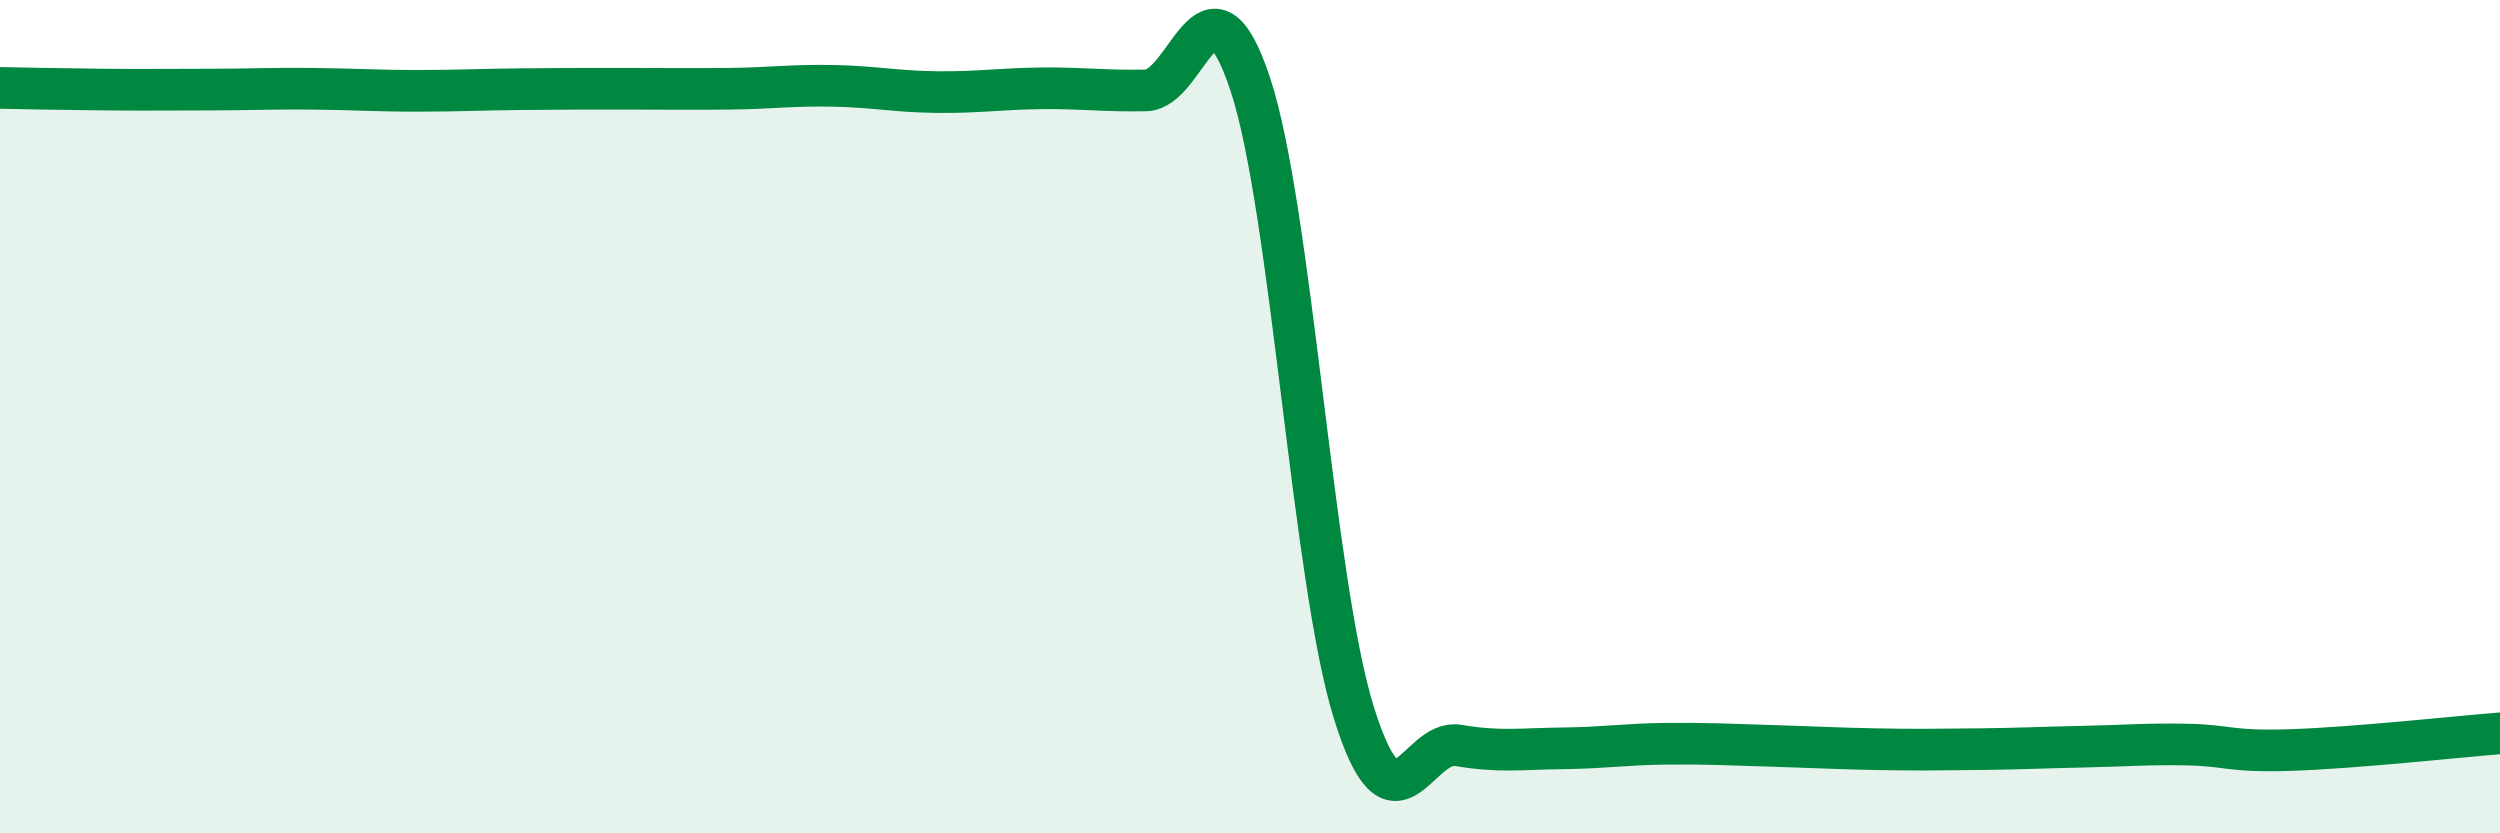
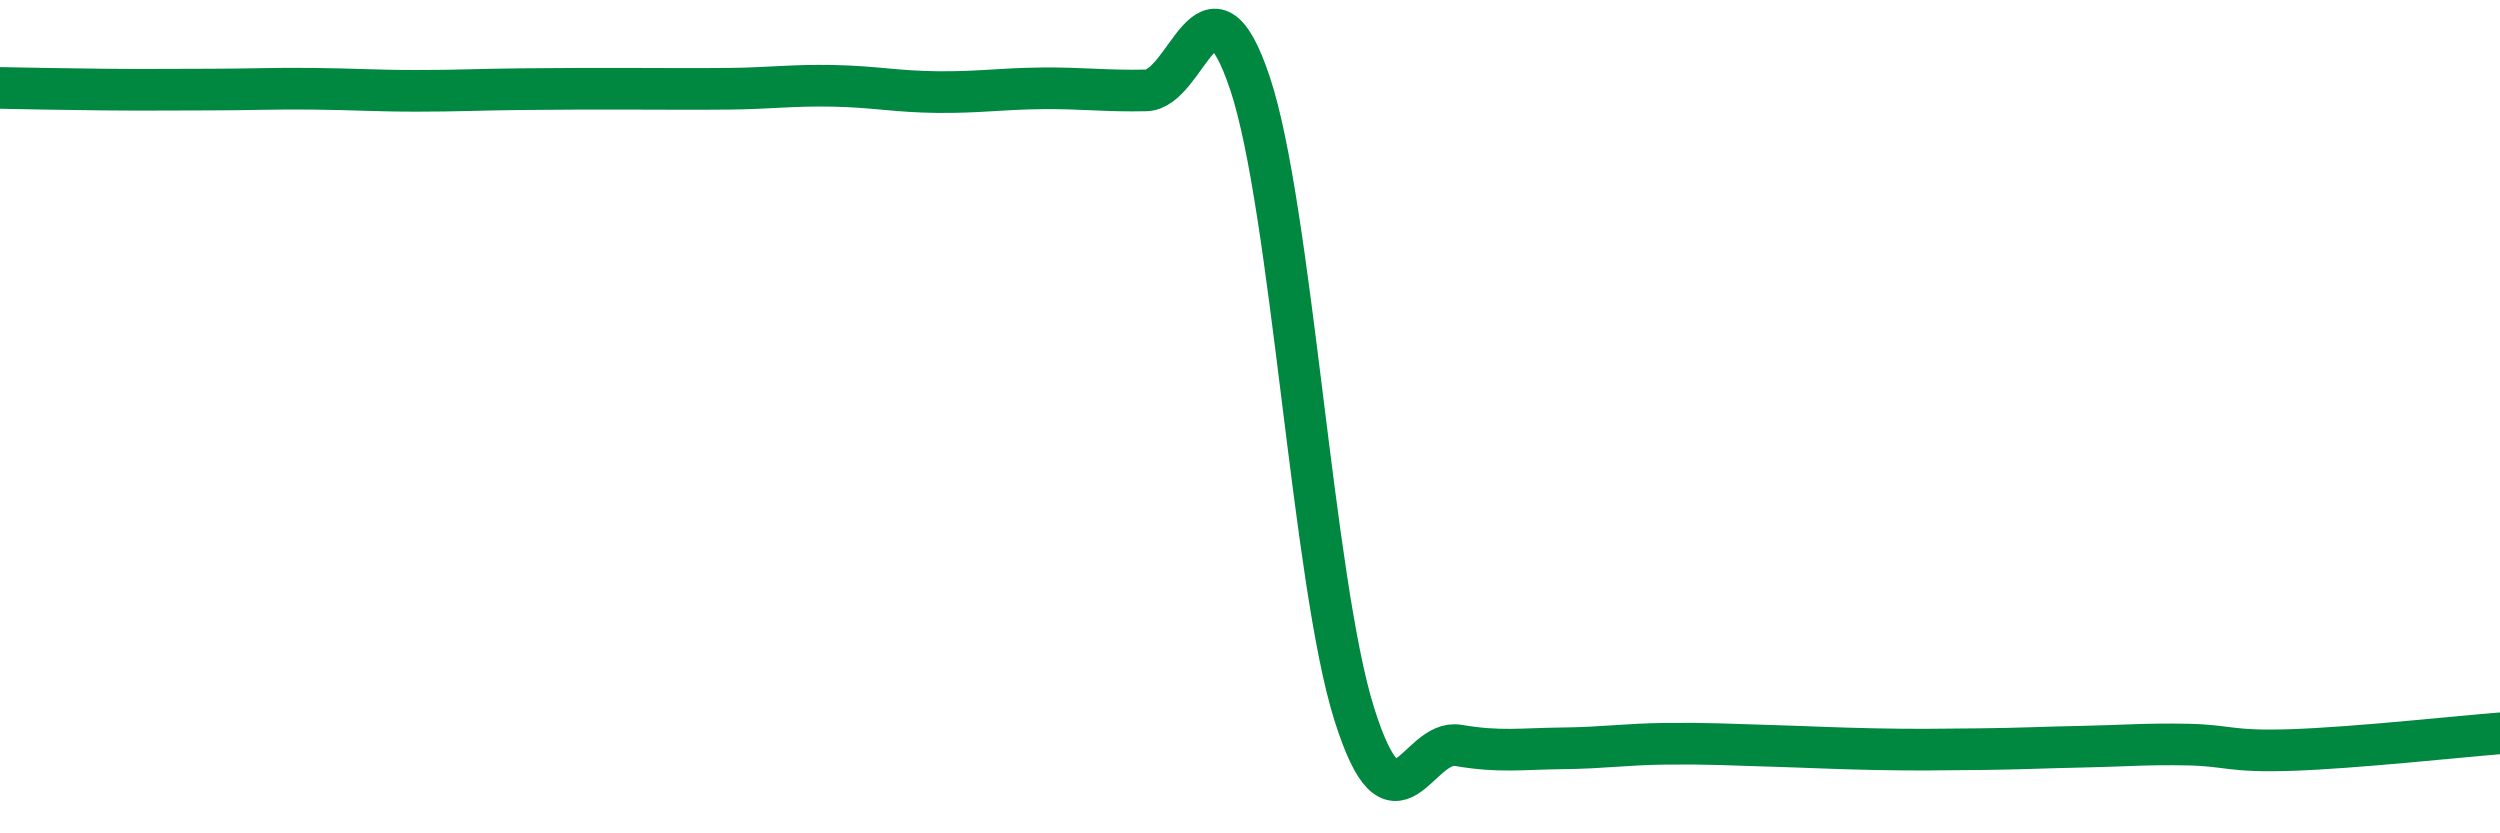
<svg xmlns="http://www.w3.org/2000/svg" width="60" height="20" viewBox="0 0 60 20">
-   <path d="M 0,2.11 C 0.5,2.12 1.5,2.14 2.5,2.15 C 3.5,2.16 4,2.15 5,2.15 C 6,2.15 6.5,2.12 7.5,2.13 C 8.5,2.14 9,2.18 10,2.18 C 11,2.18 11.5,2.15 12.5,2.14 C 13.5,2.13 14,2.13 15,2.13 C 16,2.13 16.5,2.14 17.5,2.13 C 18.5,2.12 19,2.04 20,2.06 C 21,2.08 21.5,2.2 22.5,2.21 C 23.5,2.22 24,2.13 25,2.12 C 26,2.11 26.5,2.19 27.5,2.17 C 28.5,2.15 29,-0.99 30,2 C 31,4.99 31.5,13.95 32.5,17.13 C 33.5,20.31 34,17.72 35,17.89 C 36,18.06 36.5,17.97 37.5,17.96 C 38.5,17.95 39,17.86 40,17.85 C 41,17.84 41.5,17.87 42.5,17.9 C 43.5,17.93 44,17.96 45,17.98 C 46,18 46.5,17.99 47.5,17.98 C 48.5,17.97 49,17.94 50,17.92 C 51,17.9 51.5,17.85 52.5,17.87 C 53.5,17.89 53.5,18.05 55,18 C 56.5,17.95 59,17.68 60,17.6L60 20L0 20Z" fill="#008740" opacity="0.1" stroke-linecap="round" stroke-linejoin="round" />
  <path d="M 0,2.11 C 0.5,2.12 1.5,2.14 2.5,2.15 C 3.5,2.16 4,2.15 5,2.15 C 6,2.15 6.5,2.12 7.5,2.13 C 8.5,2.14 9,2.18 10,2.18 C 11,2.18 11.5,2.15 12.5,2.14 C 13.5,2.13 14,2.13 15,2.13 C 16,2.13 16.5,2.14 17.5,2.13 C 18.5,2.12 19,2.04 20,2.06 C 21,2.08 21.5,2.2 22.5,2.21 C 23.5,2.22 24,2.13 25,2.12 C 26,2.11 26.5,2.19 27.5,2.17 C 28.5,2.15 29,-0.99 30,2 C 31,4.99 31.5,13.95 32.5,17.13 C 33.5,20.31 34,17.72 35,17.89 C 36,18.06 36.5,17.97 37.5,17.96 C 38.5,17.95 39,17.86 40,17.85 C 41,17.84 41.5,17.87 42.5,17.9 C 43.5,17.93 44,17.96 45,17.98 C 46,18 46.5,17.99 47.5,17.98 C 48.5,17.97 49,17.94 50,17.92 C 51,17.9 51.5,17.85 52.5,17.87 C 53.5,17.89 53.5,18.05 55,18 C 56.5,17.95 59,17.68 60,17.6" stroke="#008740" stroke-width="1" fill="none" stroke-linecap="round" stroke-linejoin="round" />
</svg>